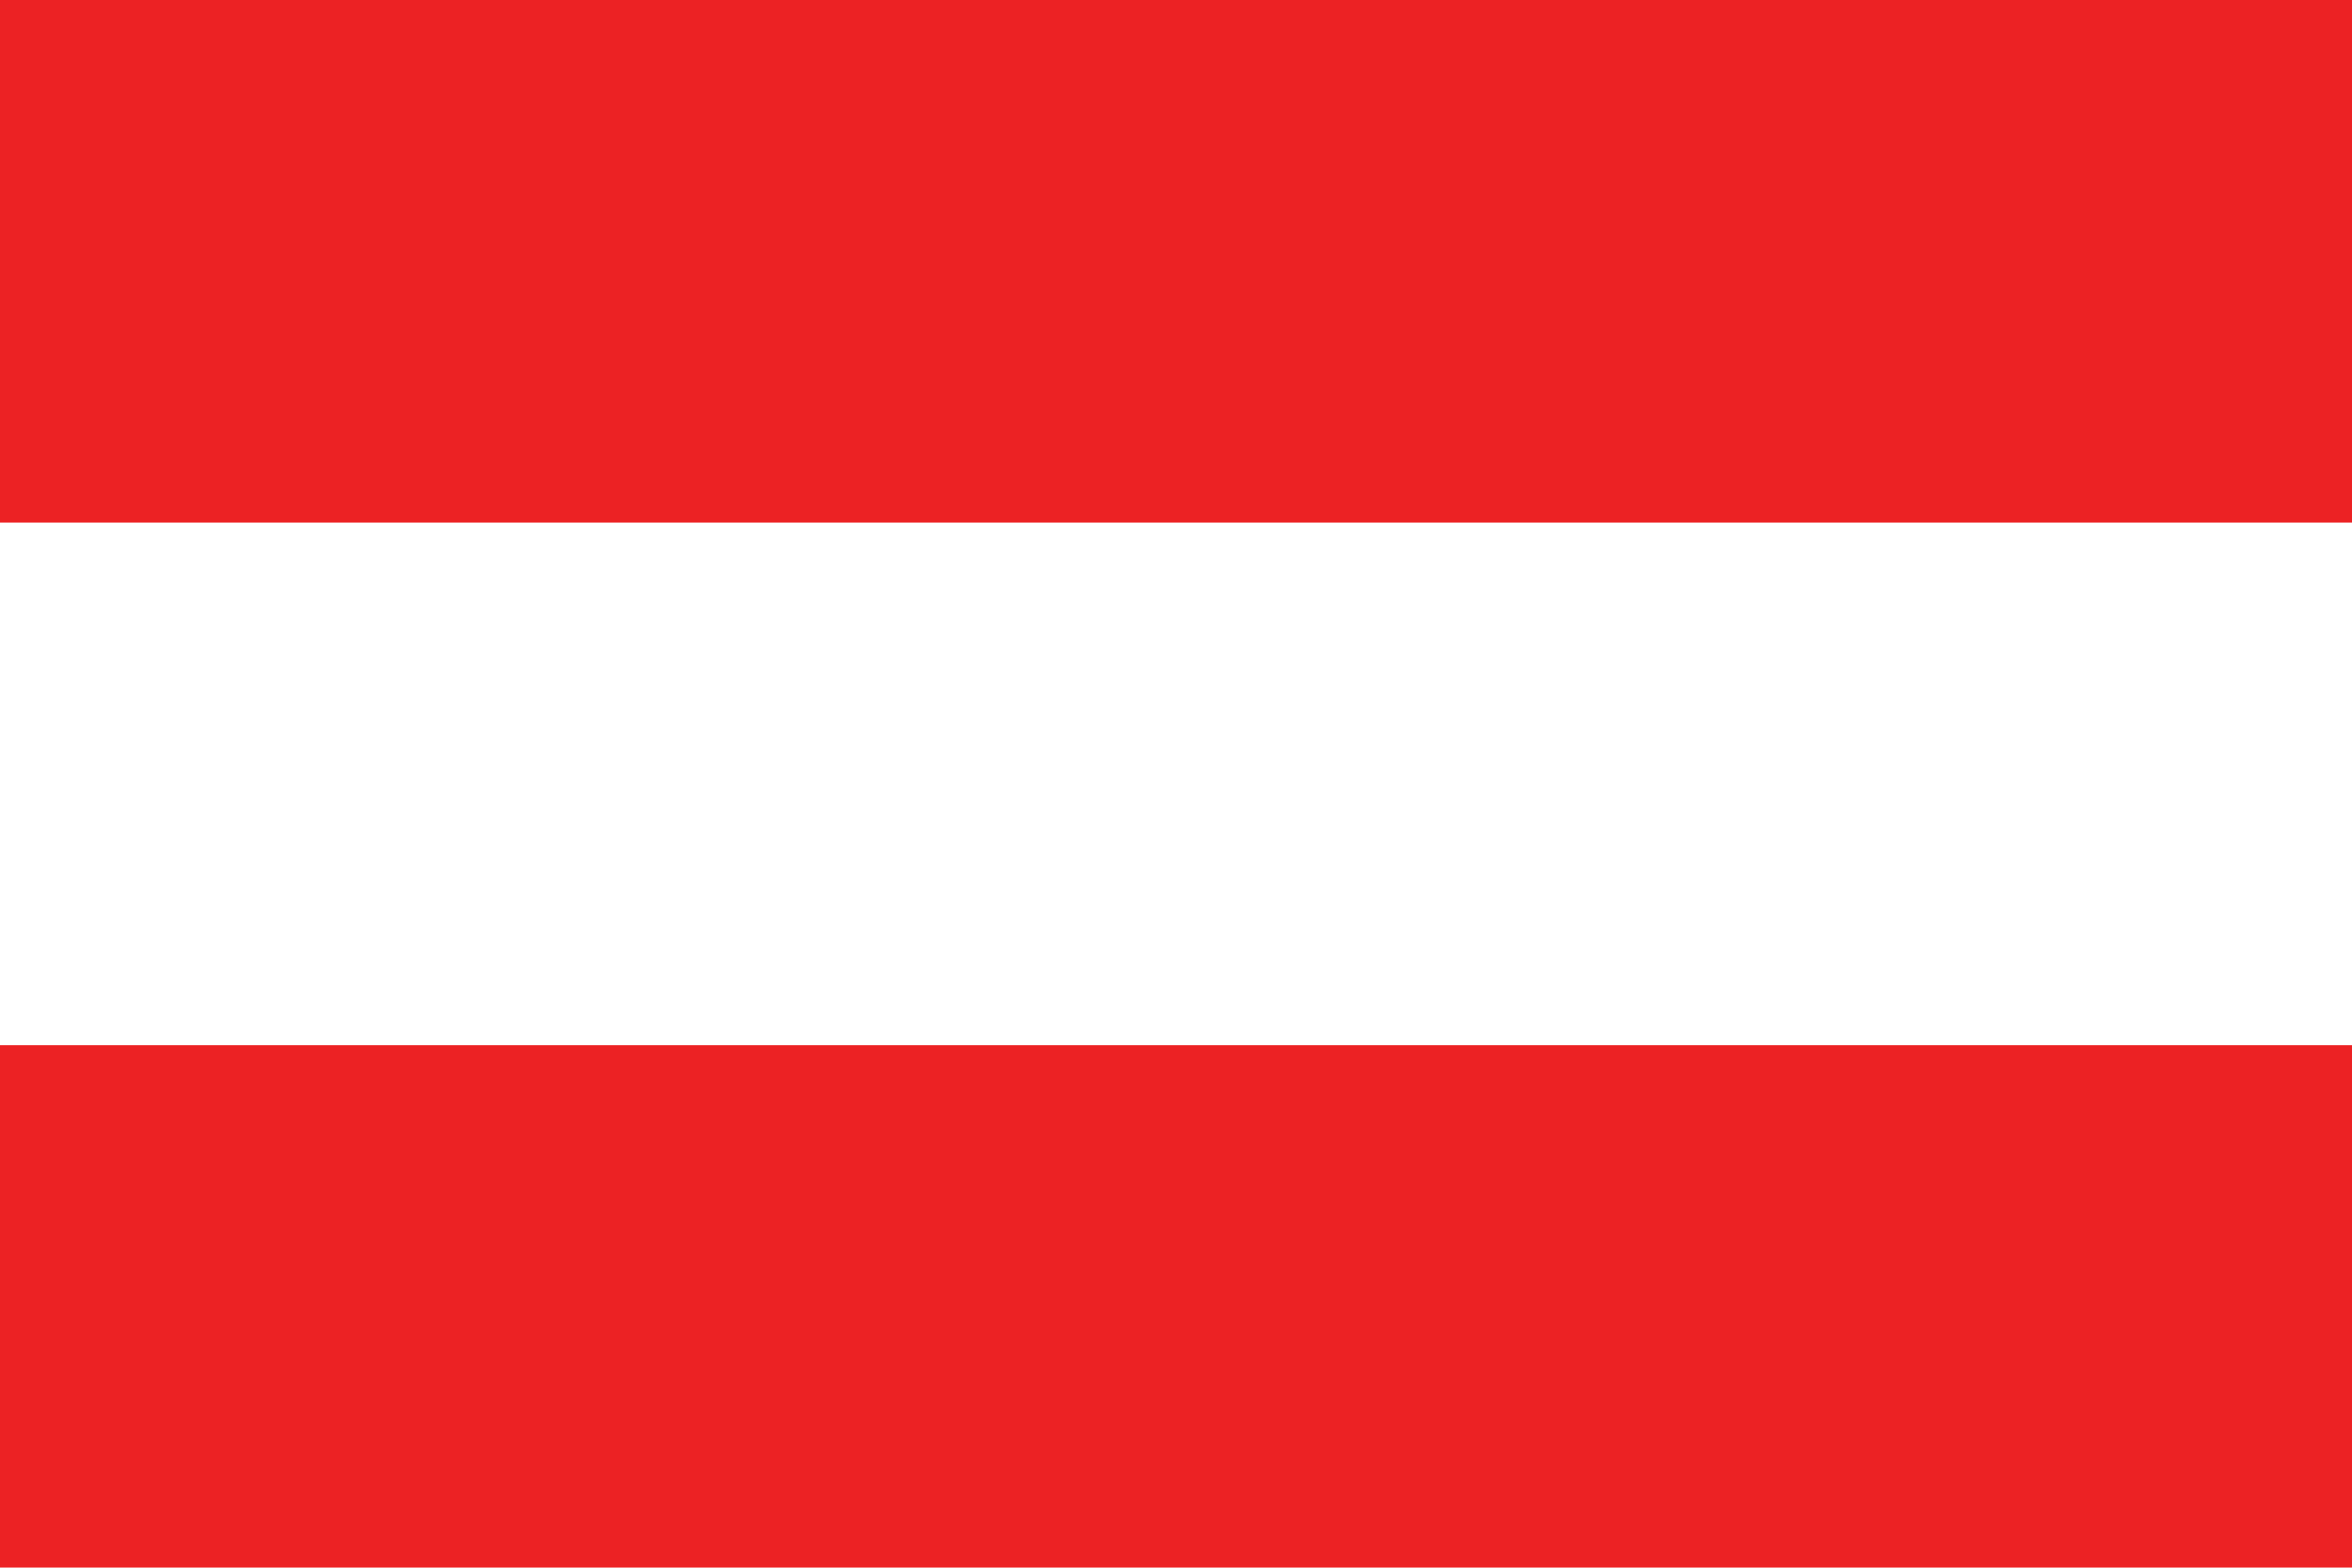
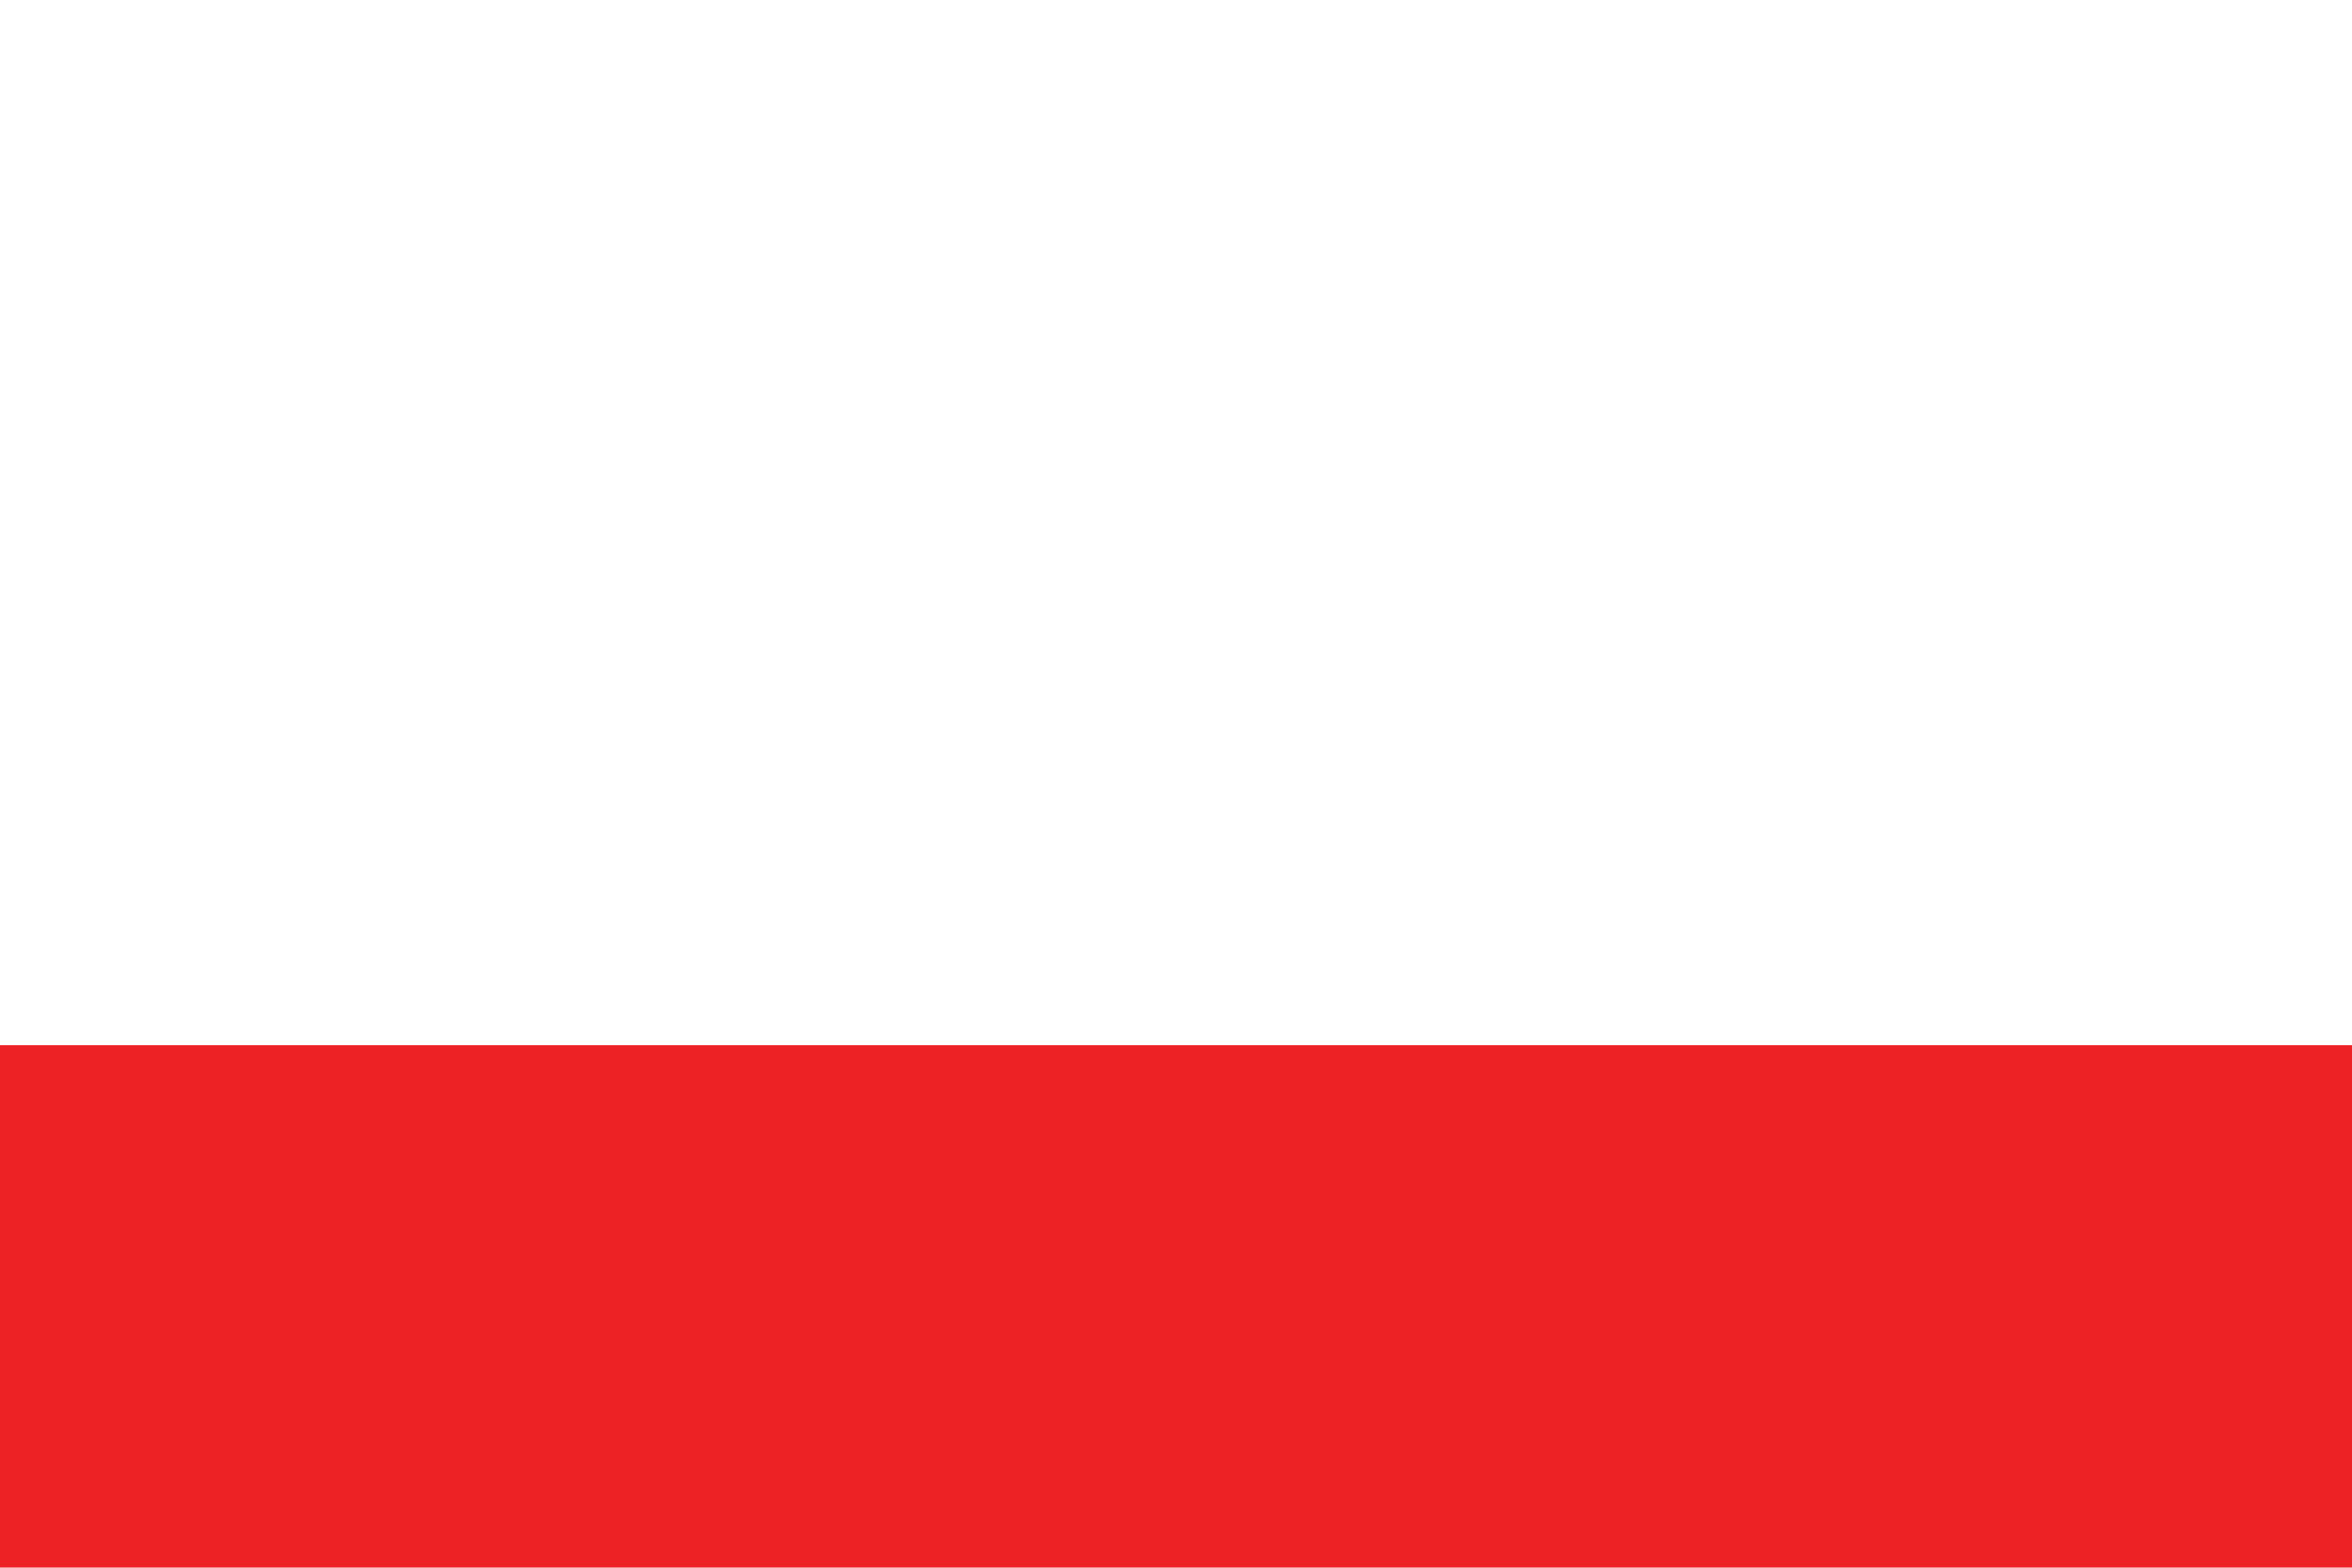
<svg xmlns="http://www.w3.org/2000/svg" id="Layer_2" data-name="Layer 2" viewBox="0 0 121.27 80.84">
  <defs>
    <style>
      .cls-1 {
        fill: #ec2224;
      }

      .cls-2 {
        fill: #fff;
      }
    </style>
  </defs>
  <g id="Layer_1-2" data-name="Layer 1">
    <g>
      <rect class="cls-1" x="0" y="0" width="121.27" height="80.84" />
      <rect class="cls-2" x="0" y="0" width="121.27" height="53.9" />
-       <rect class="cls-1" x="0" y="0" width="121.27" height="26.95" />
    </g>
  </g>
</svg>